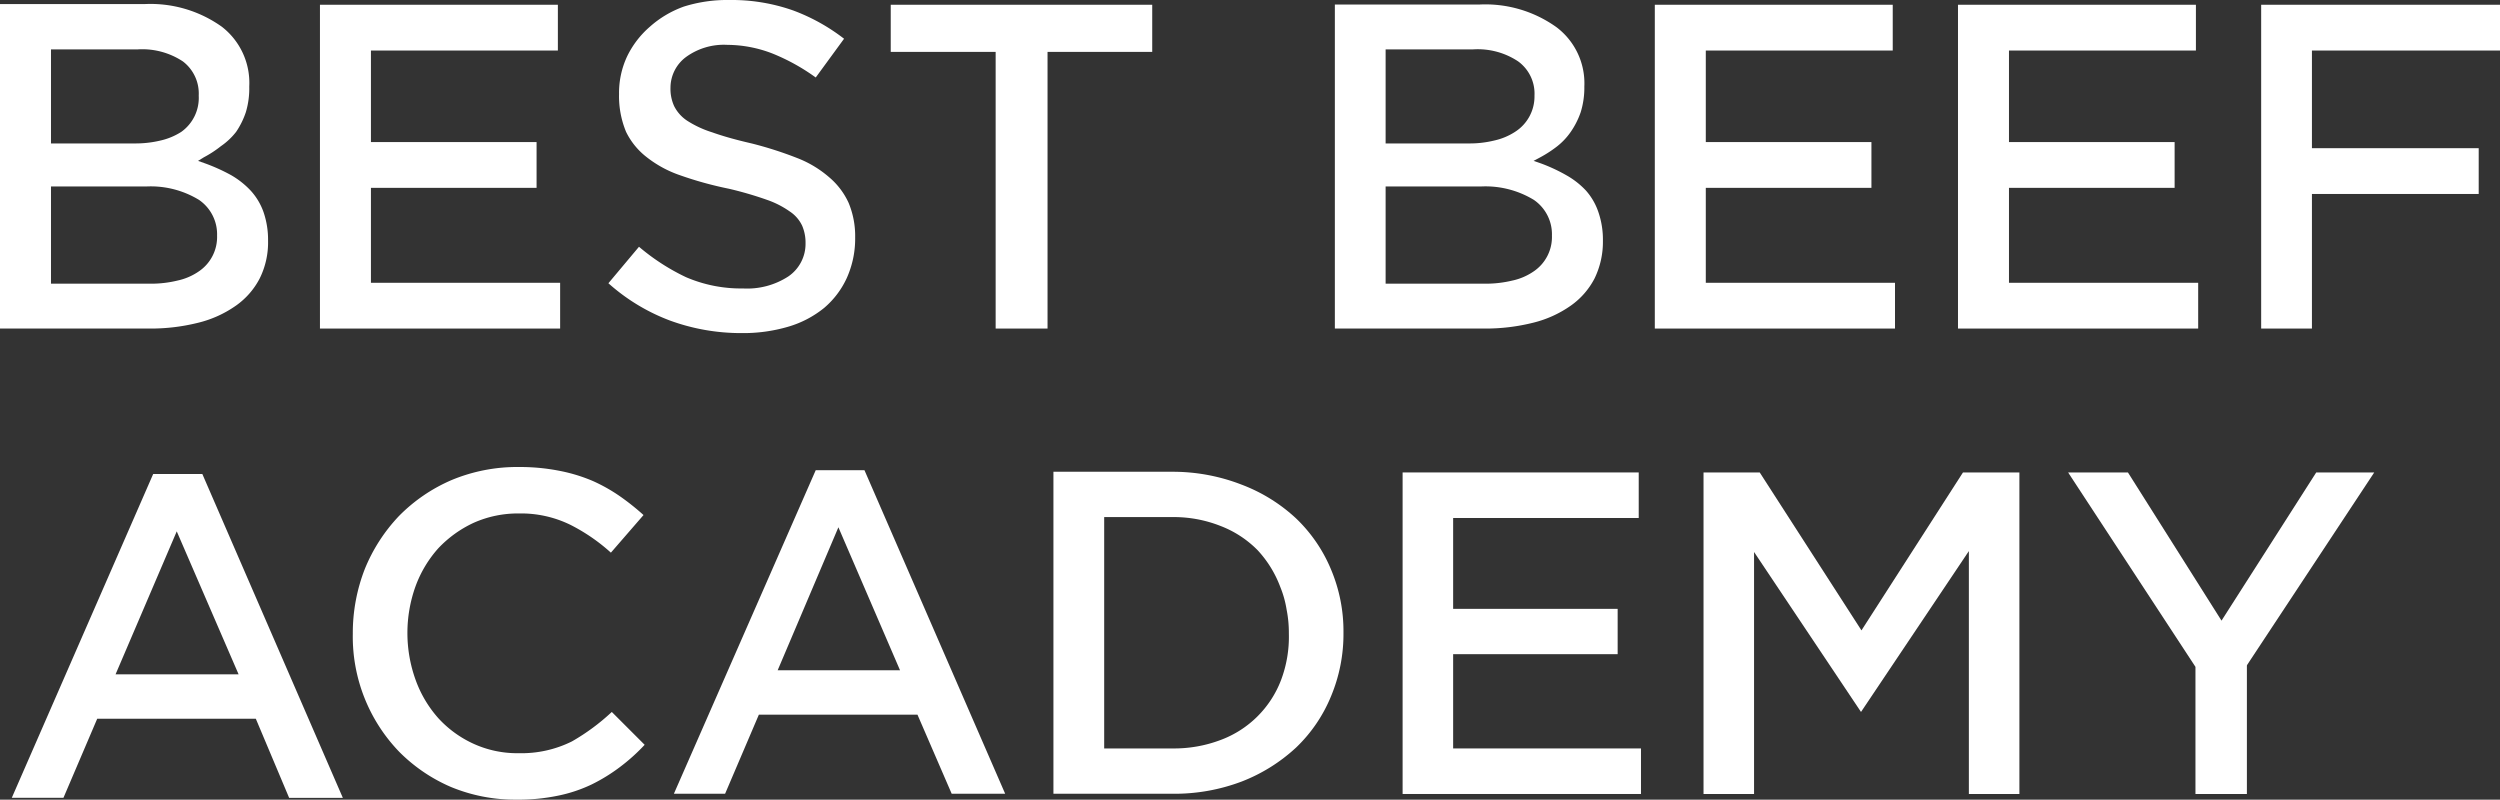
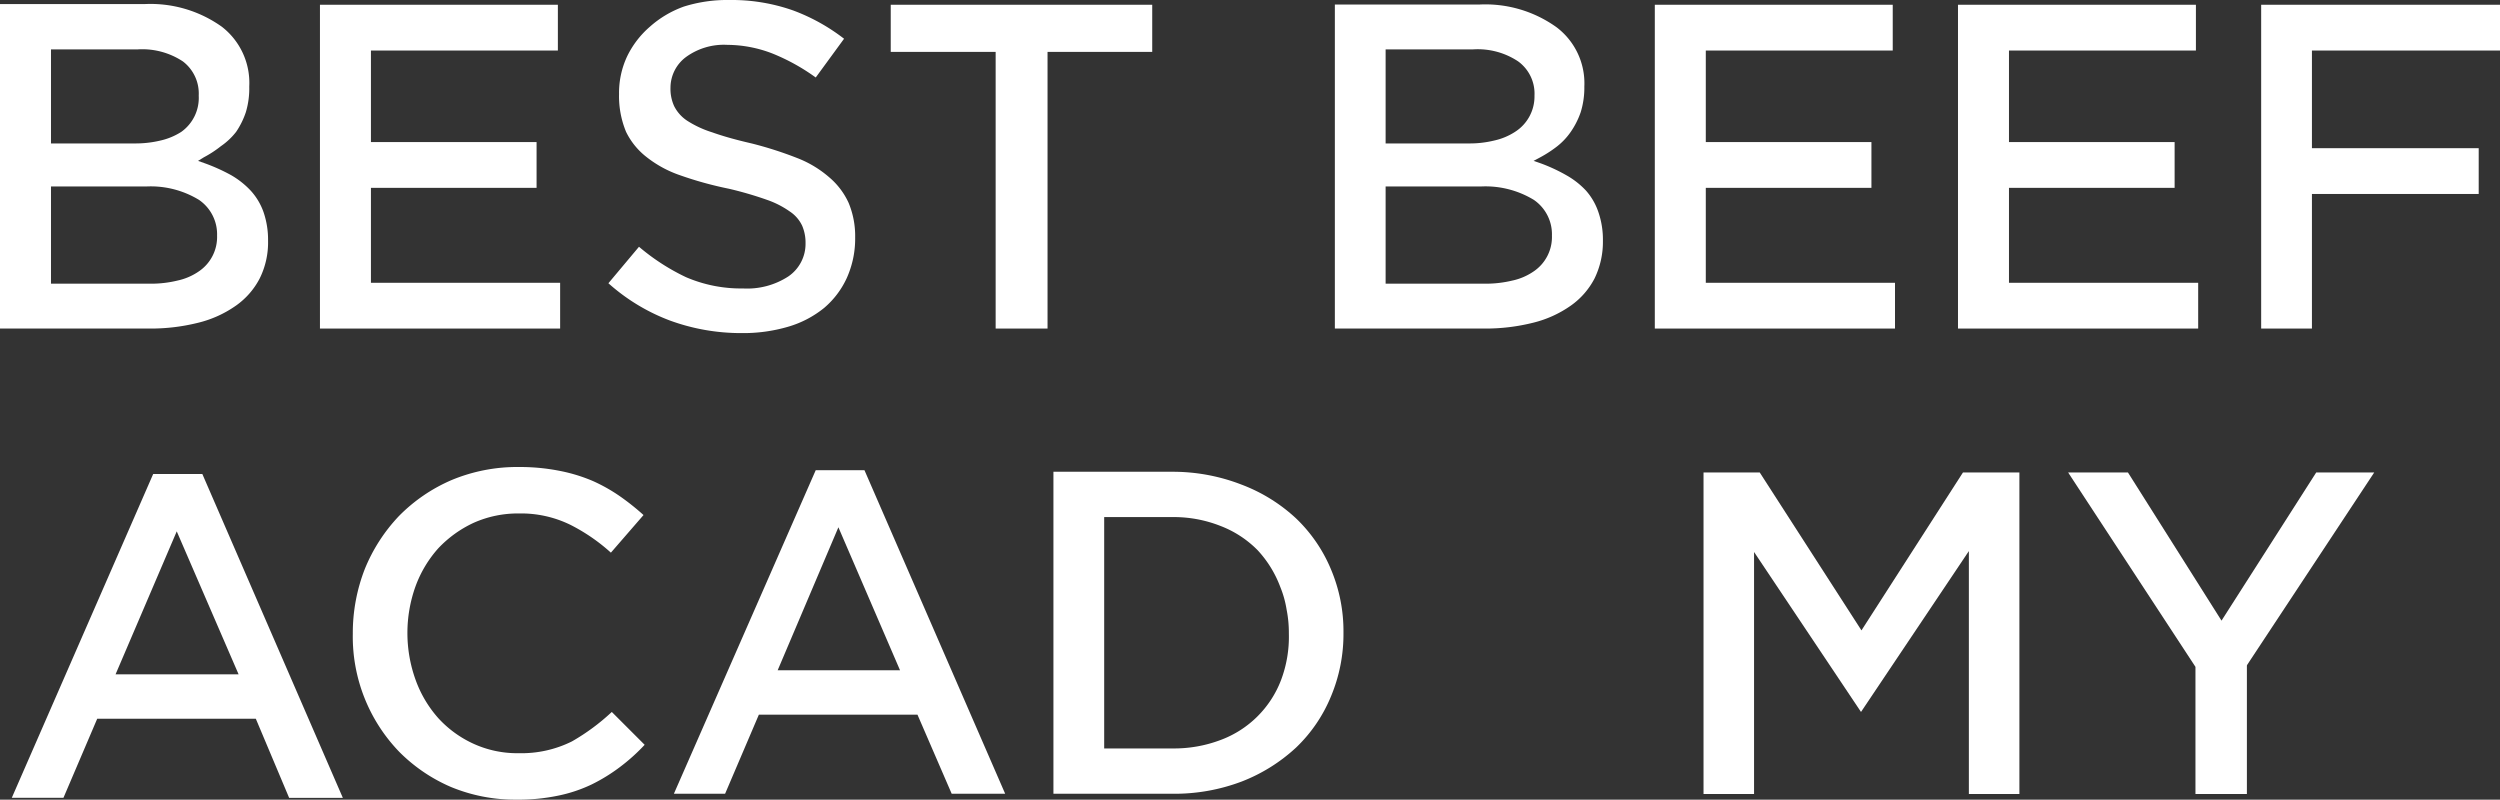
<svg xmlns="http://www.w3.org/2000/svg" id="LogoTM" viewBox="0 0 110.33 35.29">
  <rect x="0" y="0" width="110.33" height="35.29" fill="#333333" stroke="none" />
  <defs>
    <style>.cls-1{fill:#fff;}</style>
  </defs>
  <path class="cls-1" d="M11.63,9.54a2.77,2.77,0,0,0-.56-.94,3.73,3.73,0,0,0-.87-.69,8.14,8.14,0,0,0-1.15-.52l-.31-.11L9,7.12a4.81,4.81,0,0,0,.75-.49A3,3,0,0,0,10.42,6a3.53,3.53,0,0,0,.43-.87A3.64,3.64,0,0,0,11,4,3.13,3.13,0,0,0,9.79,1.36a5.42,5.42,0,0,0-3.41-1H0V14.68H6.59a8.61,8.61,0,0,0,2.17-.26,4.91,4.91,0,0,0,1.65-.75,3.35,3.35,0,0,0,1.05-1.2,3.56,3.56,0,0,0,.37-1.66A3.76,3.76,0,0,0,11.63,9.54ZM2.25,2.36H6.07a3.25,3.25,0,0,1,2,.53A1.78,1.78,0,0,1,8.77,4.4,1.84,1.84,0,0,1,8,6a2.87,2.87,0,0,1-.91.38,4.71,4.71,0,0,1-1.17.13H2.25Zm6.52,9.8a2.62,2.62,0,0,1-.93.4,4.91,4.91,0,0,1-1.21.14H2.25V8.41h4.2A4.09,4.09,0,0,1,8.78,9a1.84,1.84,0,0,1,.8,1.58A1.83,1.83,0,0,1,8.77,12.16Z" transform="translate(0 -0.18)" />
  <polygon class="cls-1" points="24.72 12.48 24.72 14.5 14.12 14.5 14.12 0.21 24.62 0.21 24.62 2.23 16.37 2.23 16.37 6.27 23.68 6.27 23.68 8.29 16.37 8.29 16.37 12.48 24.72 12.48" />
  <path class="cls-1" d="M37.74,10.66a4.24,4.24,0,0,1-.37,1.79,3.81,3.81,0,0,1-1,1.32,4.53,4.53,0,0,1-1.59.83,7,7,0,0,1-2.06.28,9.12,9.12,0,0,1-3.17-.56,8.62,8.62,0,0,1-2.7-1.64l1.35-1.61a9.44,9.44,0,0,0,2.07,1.34,6.13,6.13,0,0,0,2.52.5,3.33,3.33,0,0,0,2-.53,1.74,1.74,0,0,0,.76-1.47,1.89,1.89,0,0,0-.15-.77,1.54,1.54,0,0,0-.55-.63,4,4,0,0,0-1-.51,16,16,0,0,0-1.68-.49A16,16,0,0,1,30,7.91a5,5,0,0,1-1.48-.81A3.16,3.16,0,0,1,27.63,6a4.11,4.11,0,0,1-.31-1.67,3.79,3.79,0,0,1,.36-1.67,4.06,4.06,0,0,1,1-1.3A4.56,4.56,0,0,1,30.18.47a6.38,6.38,0,0,1,2-.29A8.17,8.17,0,0,1,35,.64a8.47,8.47,0,0,1,2.25,1.25L36,3.6a8.94,8.94,0,0,0-1.89-1.05,5.55,5.55,0,0,0-2-.39,2.84,2.84,0,0,0-1.84.54,1.69,1.69,0,0,0-.68,1.35,1.83,1.83,0,0,0,.16.81,1.67,1.67,0,0,0,.58.65,4.55,4.55,0,0,0,1.1.51c.45.16,1,.32,1.74.49a16.51,16.51,0,0,1,2,.64A4.78,4.78,0,0,1,36.59,8a3.24,3.24,0,0,1,.86,1.13A3.81,3.81,0,0,1,37.74,10.66Z" transform="translate(0 -0.18)" />
  <polygon class="cls-1" points="50.85 0.21 50.85 2.29 46.23 2.29 46.23 14.5 43.94 14.5 43.94 2.29 39.31 2.29 39.31 0.21 50.85 0.21" />
  <path class="cls-1" d="M70.54,9.54A2.77,2.77,0,0,0,70,8.6a3.59,3.59,0,0,0-.88-.69A7.52,7.52,0,0,0,68,7.39l-.32-.11.3-.16a5.33,5.33,0,0,0,.75-.49A2.94,2.94,0,0,0,69.32,6a3.55,3.55,0,0,0,.44-.87A3.65,3.65,0,0,0,69.92,4a3.1,3.1,0,0,0-1.23-2.62,5.39,5.39,0,0,0-3.4-1H58.91V14.68H65.5a8.61,8.61,0,0,0,2.17-.26,4.91,4.91,0,0,0,1.65-.75,3.35,3.35,0,0,0,1.05-1.2,3.69,3.69,0,0,0,.37-1.66A3.76,3.76,0,0,0,70.54,9.54ZM61.15,2.36H65a3.22,3.22,0,0,1,2,.53,1.76,1.76,0,0,1,.72,1.51A1.85,1.85,0,0,1,66.86,6a2.77,2.77,0,0,1-.91.38,4.57,4.57,0,0,1-1.16.13H61.15Zm6.53,9.8a2.62,2.62,0,0,1-.93.4,5,5,0,0,1-1.21.14H61.15V8.41h4.2A4.11,4.11,0,0,1,67.69,9a1.84,1.84,0,0,1,.8,1.58A1.83,1.83,0,0,1,67.68,12.16Z" transform="translate(0 -0.18)" />
  <polygon class="cls-1" points="83.63 12.48 83.63 14.5 73.03 14.5 73.03 0.21 83.53 0.21 83.53 2.23 75.28 2.23 75.28 6.27 82.59 6.27 82.59 8.29 75.28 8.29 75.28 12.48 83.63 12.48" />
  <polygon class="cls-1" points="97.01 12.48 97.01 14.5 86.41 14.5 86.41 0.21 96.91 0.21 96.91 2.23 88.66 2.23 88.66 6.27 95.97 6.27 95.97 8.29 88.66 8.29 88.66 12.48 97.01 12.48" />
  <polygon class="cls-1" points="102.03 2.23 102.03 6.54 109.39 6.54 109.39 8.56 102.03 8.56 102.03 14.5 99.79 14.5 99.79 0.21 110.33 0.21 110.33 2.23 102.03 2.23" />
  <path class="cls-1" d="M8.93,21.1H6.76L.52,35.39H2.8L4.29,31.9h7l1.47,3.49h2.37ZM5.1,29.94l2.7-6.31,2.73,6.31Z" transform="translate(0 -0.18)" />
  <path class="cls-1" d="M28.45,33.05A8.33,8.33,0,0,1,27.4,34a7.73,7.73,0,0,1-1.29.8,6.38,6.38,0,0,1-1.51.5,8.53,8.53,0,0,1-1.82.17,7.39,7.39,0,0,1-2.88-.56,7.25,7.25,0,0,1-2.28-1.55,7.32,7.32,0,0,1-2.05-5.21,7.77,7.77,0,0,1,.53-2.86,7.47,7.47,0,0,1,1.51-2.34,7.3,7.3,0,0,1,2.31-1.58,7.53,7.53,0,0,1,3-.58,9,9,0,0,1,1.78.17,7.21,7.21,0,0,1,1.47.45,7.39,7.39,0,0,1,1.23.7,10.69,10.69,0,0,1,1,.8l-1.44,1.66a8.12,8.12,0,0,0-1.77-1.22,4.94,4.94,0,0,0-2.28-.51,4.79,4.79,0,0,0-2,.41,5.08,5.08,0,0,0-1.57,1.13,5.18,5.18,0,0,0-1,1.67,6.1,6.1,0,0,0,0,4.13,5.16,5.16,0,0,0,1,1.69A4.8,4.8,0,0,0,20.89,33a4.64,4.64,0,0,0,2,.42,5,5,0,0,0,2.35-.52A9.4,9.4,0,0,0,27,31.6Z" transform="translate(0 -0.18)" />
  <path class="cls-1" d="M38.15,20.93H36L29.74,35.21H32l1.49-3.49h7L42,35.21h2.36Zm-3.83,8.83L37,23.45l2.72,6.31Z" transform="translate(0 -0.18)" />
  <path class="cls-1" d="M58.74,25.31a6.64,6.64,0,0,0-1.54-2.25,7.32,7.32,0,0,0-2.4-1.49A8.37,8.37,0,0,0,51.74,21H46.49V35.21h5.25a8.37,8.37,0,0,0,3.06-.54,7.52,7.52,0,0,0,2.4-1.5,6.58,6.58,0,0,0,1.54-2.26,7.11,7.11,0,0,0,.55-2.81A7,7,0,0,0,58.74,25.31Zm-2.2,4.87a4.55,4.55,0,0,1-2.68,2.66,5.81,5.81,0,0,1-2.13.37h-3V23h3a5.61,5.61,0,0,1,2.13.39,4.62,4.62,0,0,1,1.64,1.07,4.9,4.9,0,0,1,1,1.62,4.51,4.51,0,0,1,.28,1,5.29,5.29,0,0,1,.1,1.06A5.41,5.41,0,0,1,56.54,30.18Z" transform="translate(0 -0.18)" />
-   <polygon class="cls-1" points="72.42 33.03 72.42 35.04 61.9 35.04 61.9 20.85 72.32 20.85 72.32 22.86 64.13 22.86 64.13 26.87 71.39 26.87 71.39 28.87 64.13 28.87 64.13 33.03 72.42 33.03" />
  <polygon class="cls-1" points="89.12 20.85 89.12 35.04 86.89 35.04 86.89 24.32 82.13 31.42 77.41 24.36 77.41 35.04 75.18 35.04 75.18 20.85 77.66 20.85 82.15 27.82 86.63 20.85 89.12 20.85" />
  <polygon class="cls-1" points="104.78 20.85 99.18 29.33 99.16 29.37 99.16 35.04 96.89 35.04 96.89 29.43 91.27 20.85 93.91 20.85 98.04 27.39 102.22 20.85 104.78 20.85" />
</svg>